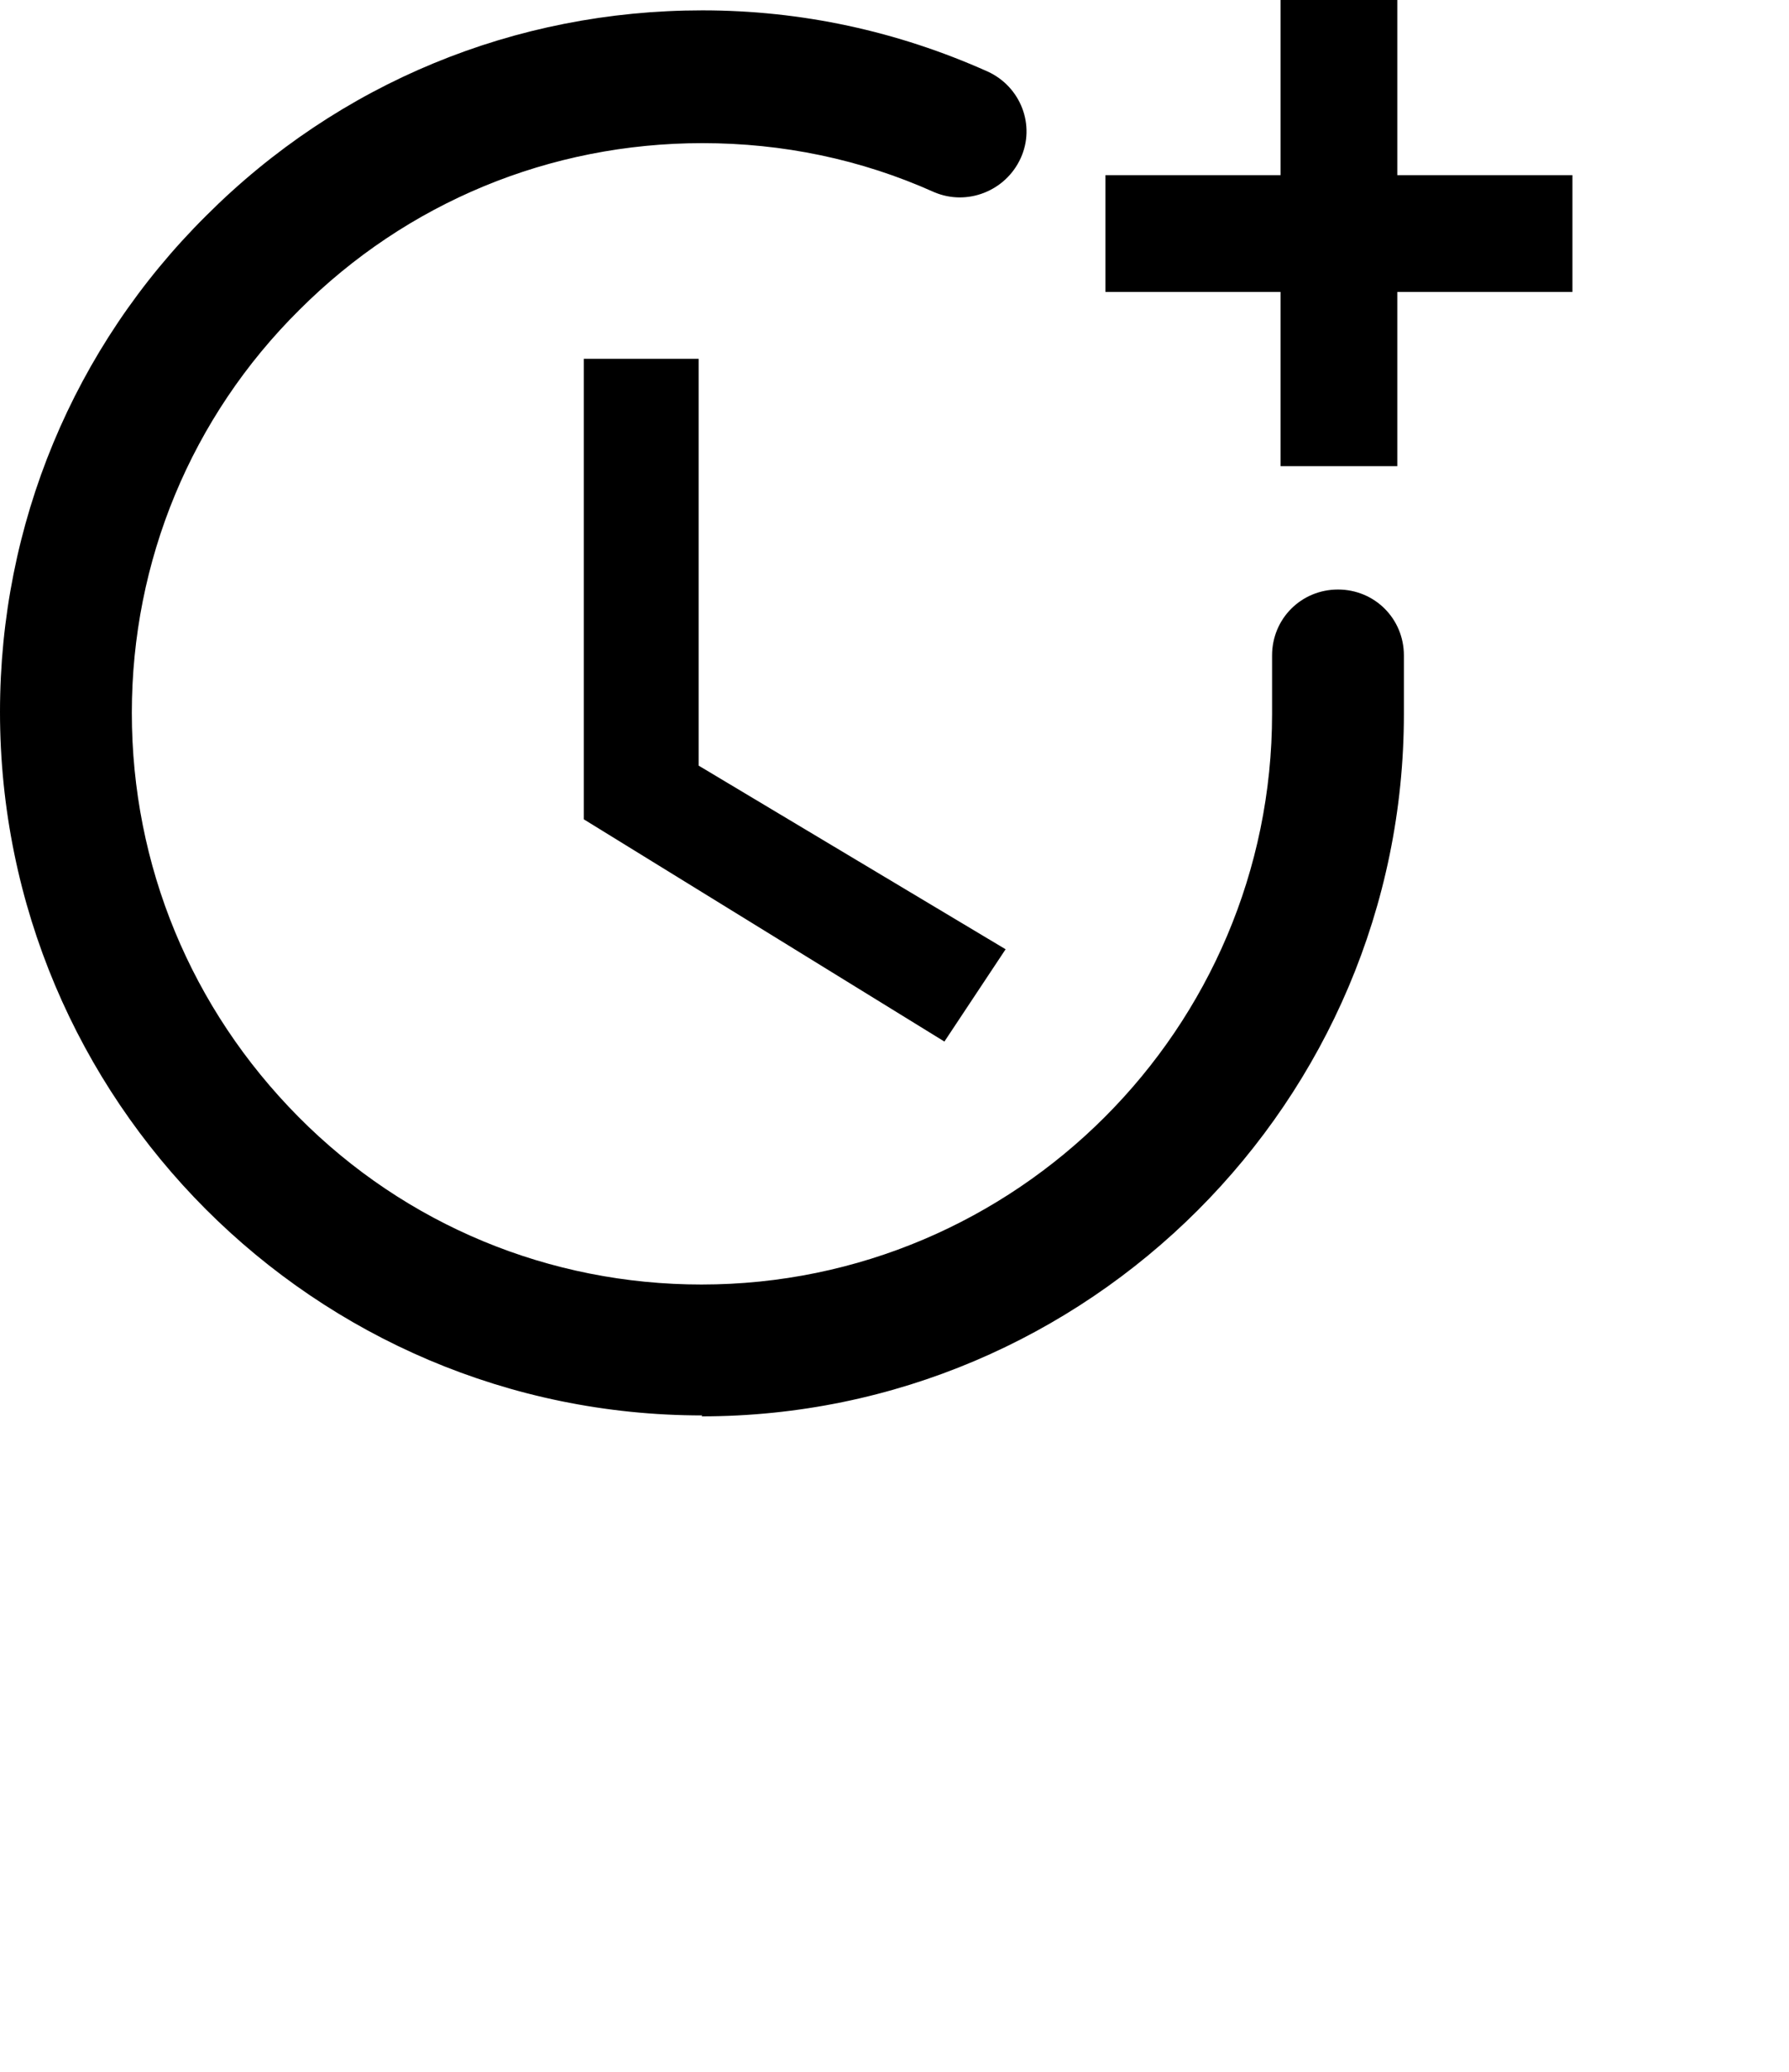
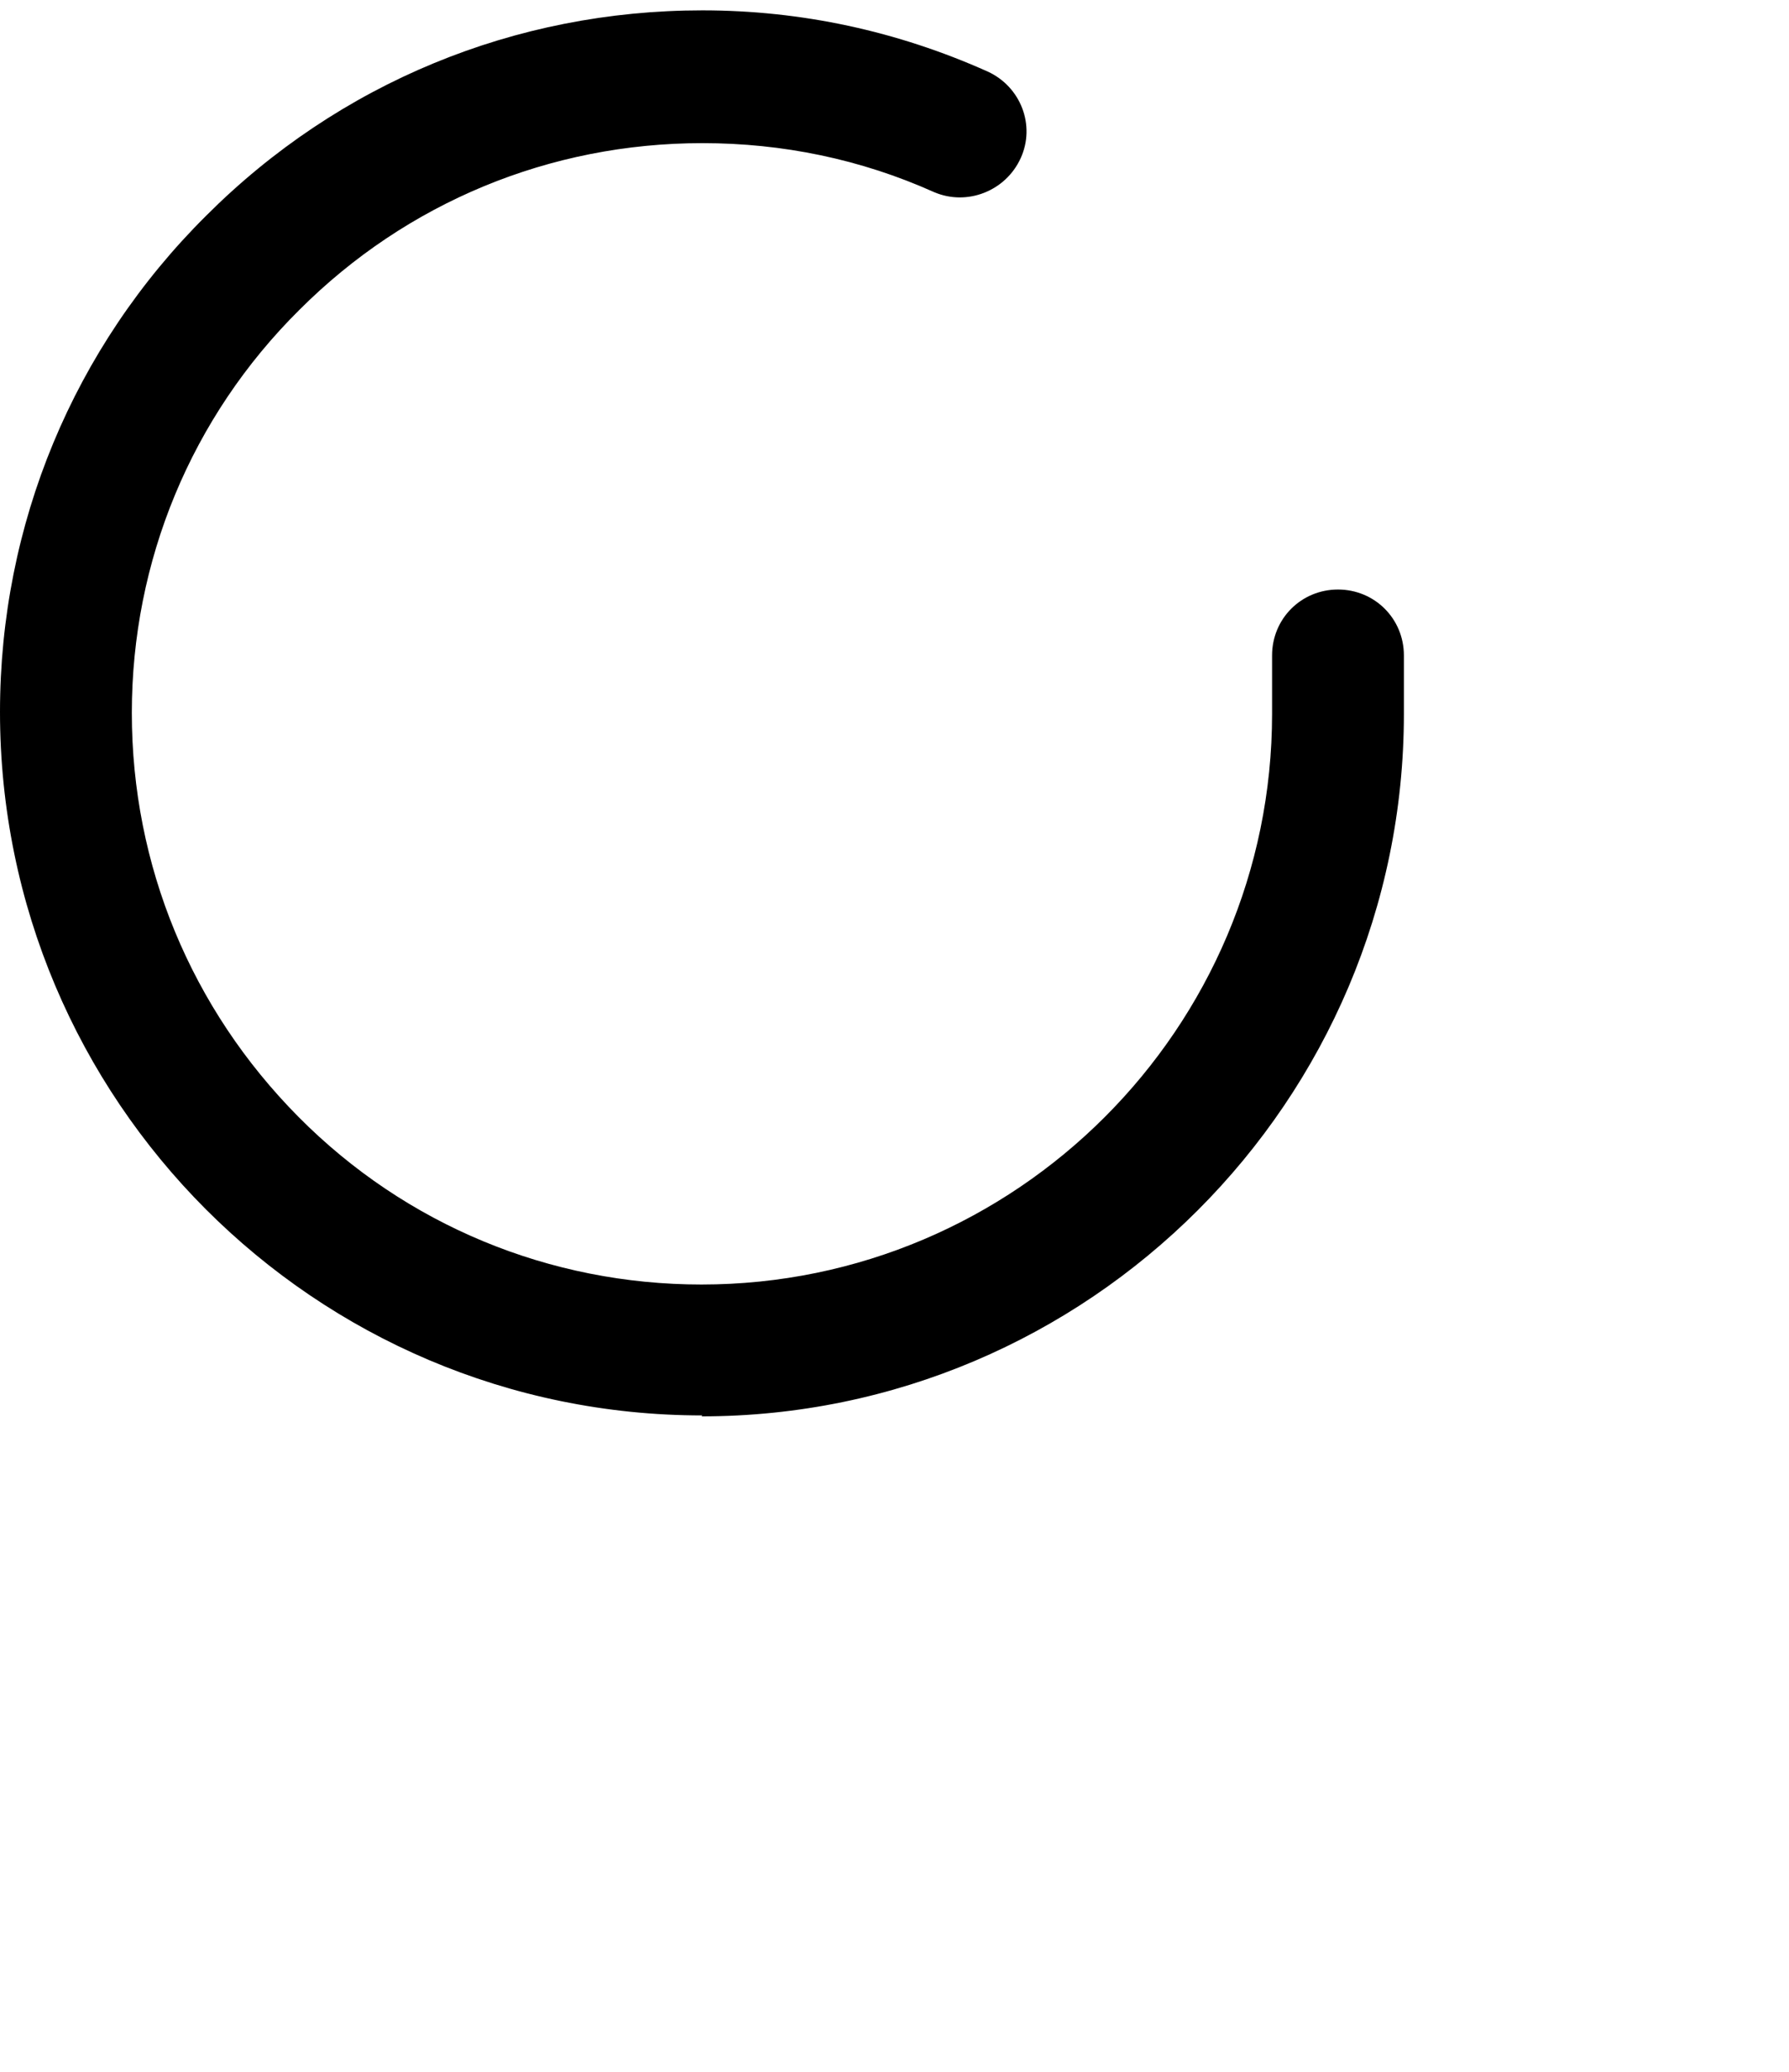
<svg xmlns="http://www.w3.org/2000/svg" id="Laag_2" viewBox="0 0 19 22">
  <defs>
    <style>.cls-1{fill:none;}</style>
  </defs>
  <g id="Laag_1-2">
    <g>
-       <rect id="Rectangle_296" class="cls-1" width="19" height="22" />
      <g id="Group_1131">
        <g id="Group_1130">
-           <path id="Path_216" d="M6.2,3.81v4.89l3.83,2.36,.65-.98-3.26-1.95V3.81h-1.22Z" />
-         </g>
+           </g>
        <g id="check-circle-2">
          <path d="M7.46,15.03h0C3.34,15.03,0,11.68,0,7.56c0-1.99,.78-3.87,2.19-5.27C3.6,.88,5.47,.11,7.46,.11h0c1.05,0,2.07,.22,3.03,.65,.35,.16,.51,.57,.35,.92-.16,.35-.57,.51-.92,.36-.78-.35-1.61-.52-2.46-.52h0c-1.62,0-3.14,.63-4.28,1.77-1.15,1.14-1.78,2.67-1.78,4.28,0,1.62,.63,3.14,1.77,4.29,1.14,1.15,2.67,1.78,4.28,1.78h0c3.34,0,6.06-2.72,6.06-6.06v-.62c0-.39,.31-.7,.7-.7s.7,.31,.7,.7v.62c0,4.11-3.35,7.46-7.46,7.46Z" />
        </g>
-         <path id="Path_217" d="M14.84,1.86V0h-1.24V1.86h-1.86v1.24h1.86v1.85h1.24v-1.85h1.86V1.86h-1.86Z" />
      </g>
    </g>
  </g>
</svg>